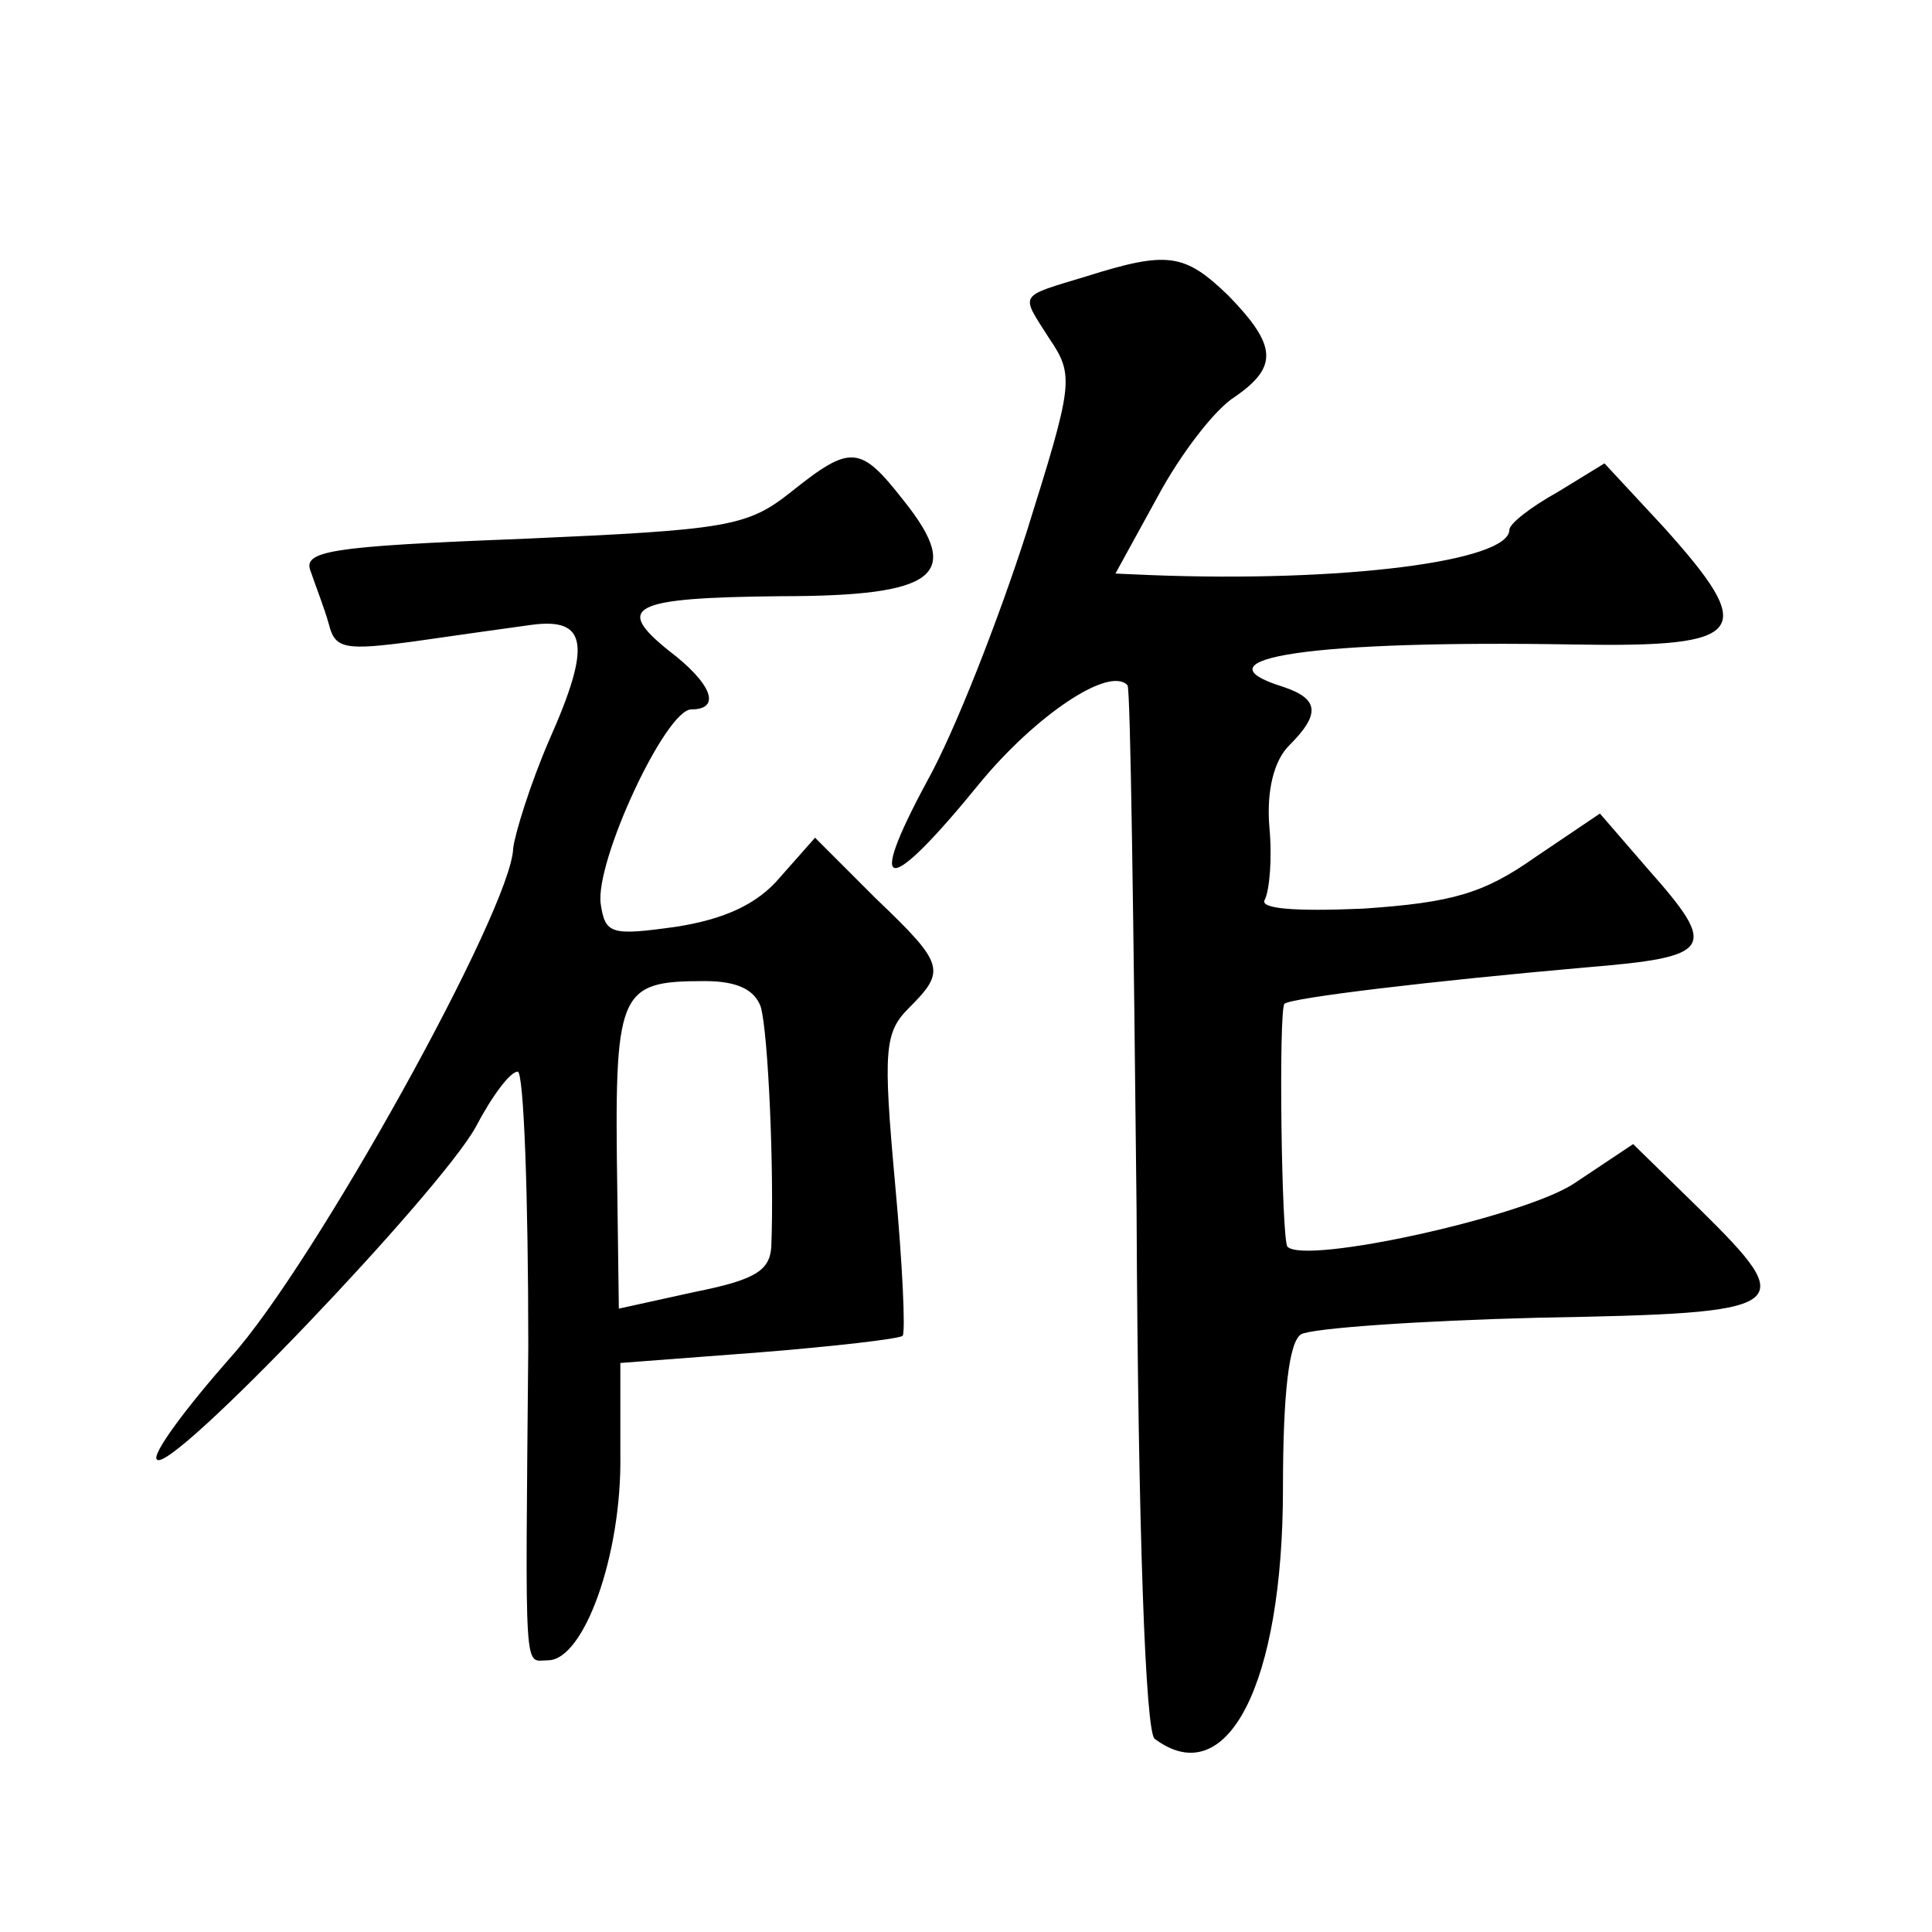
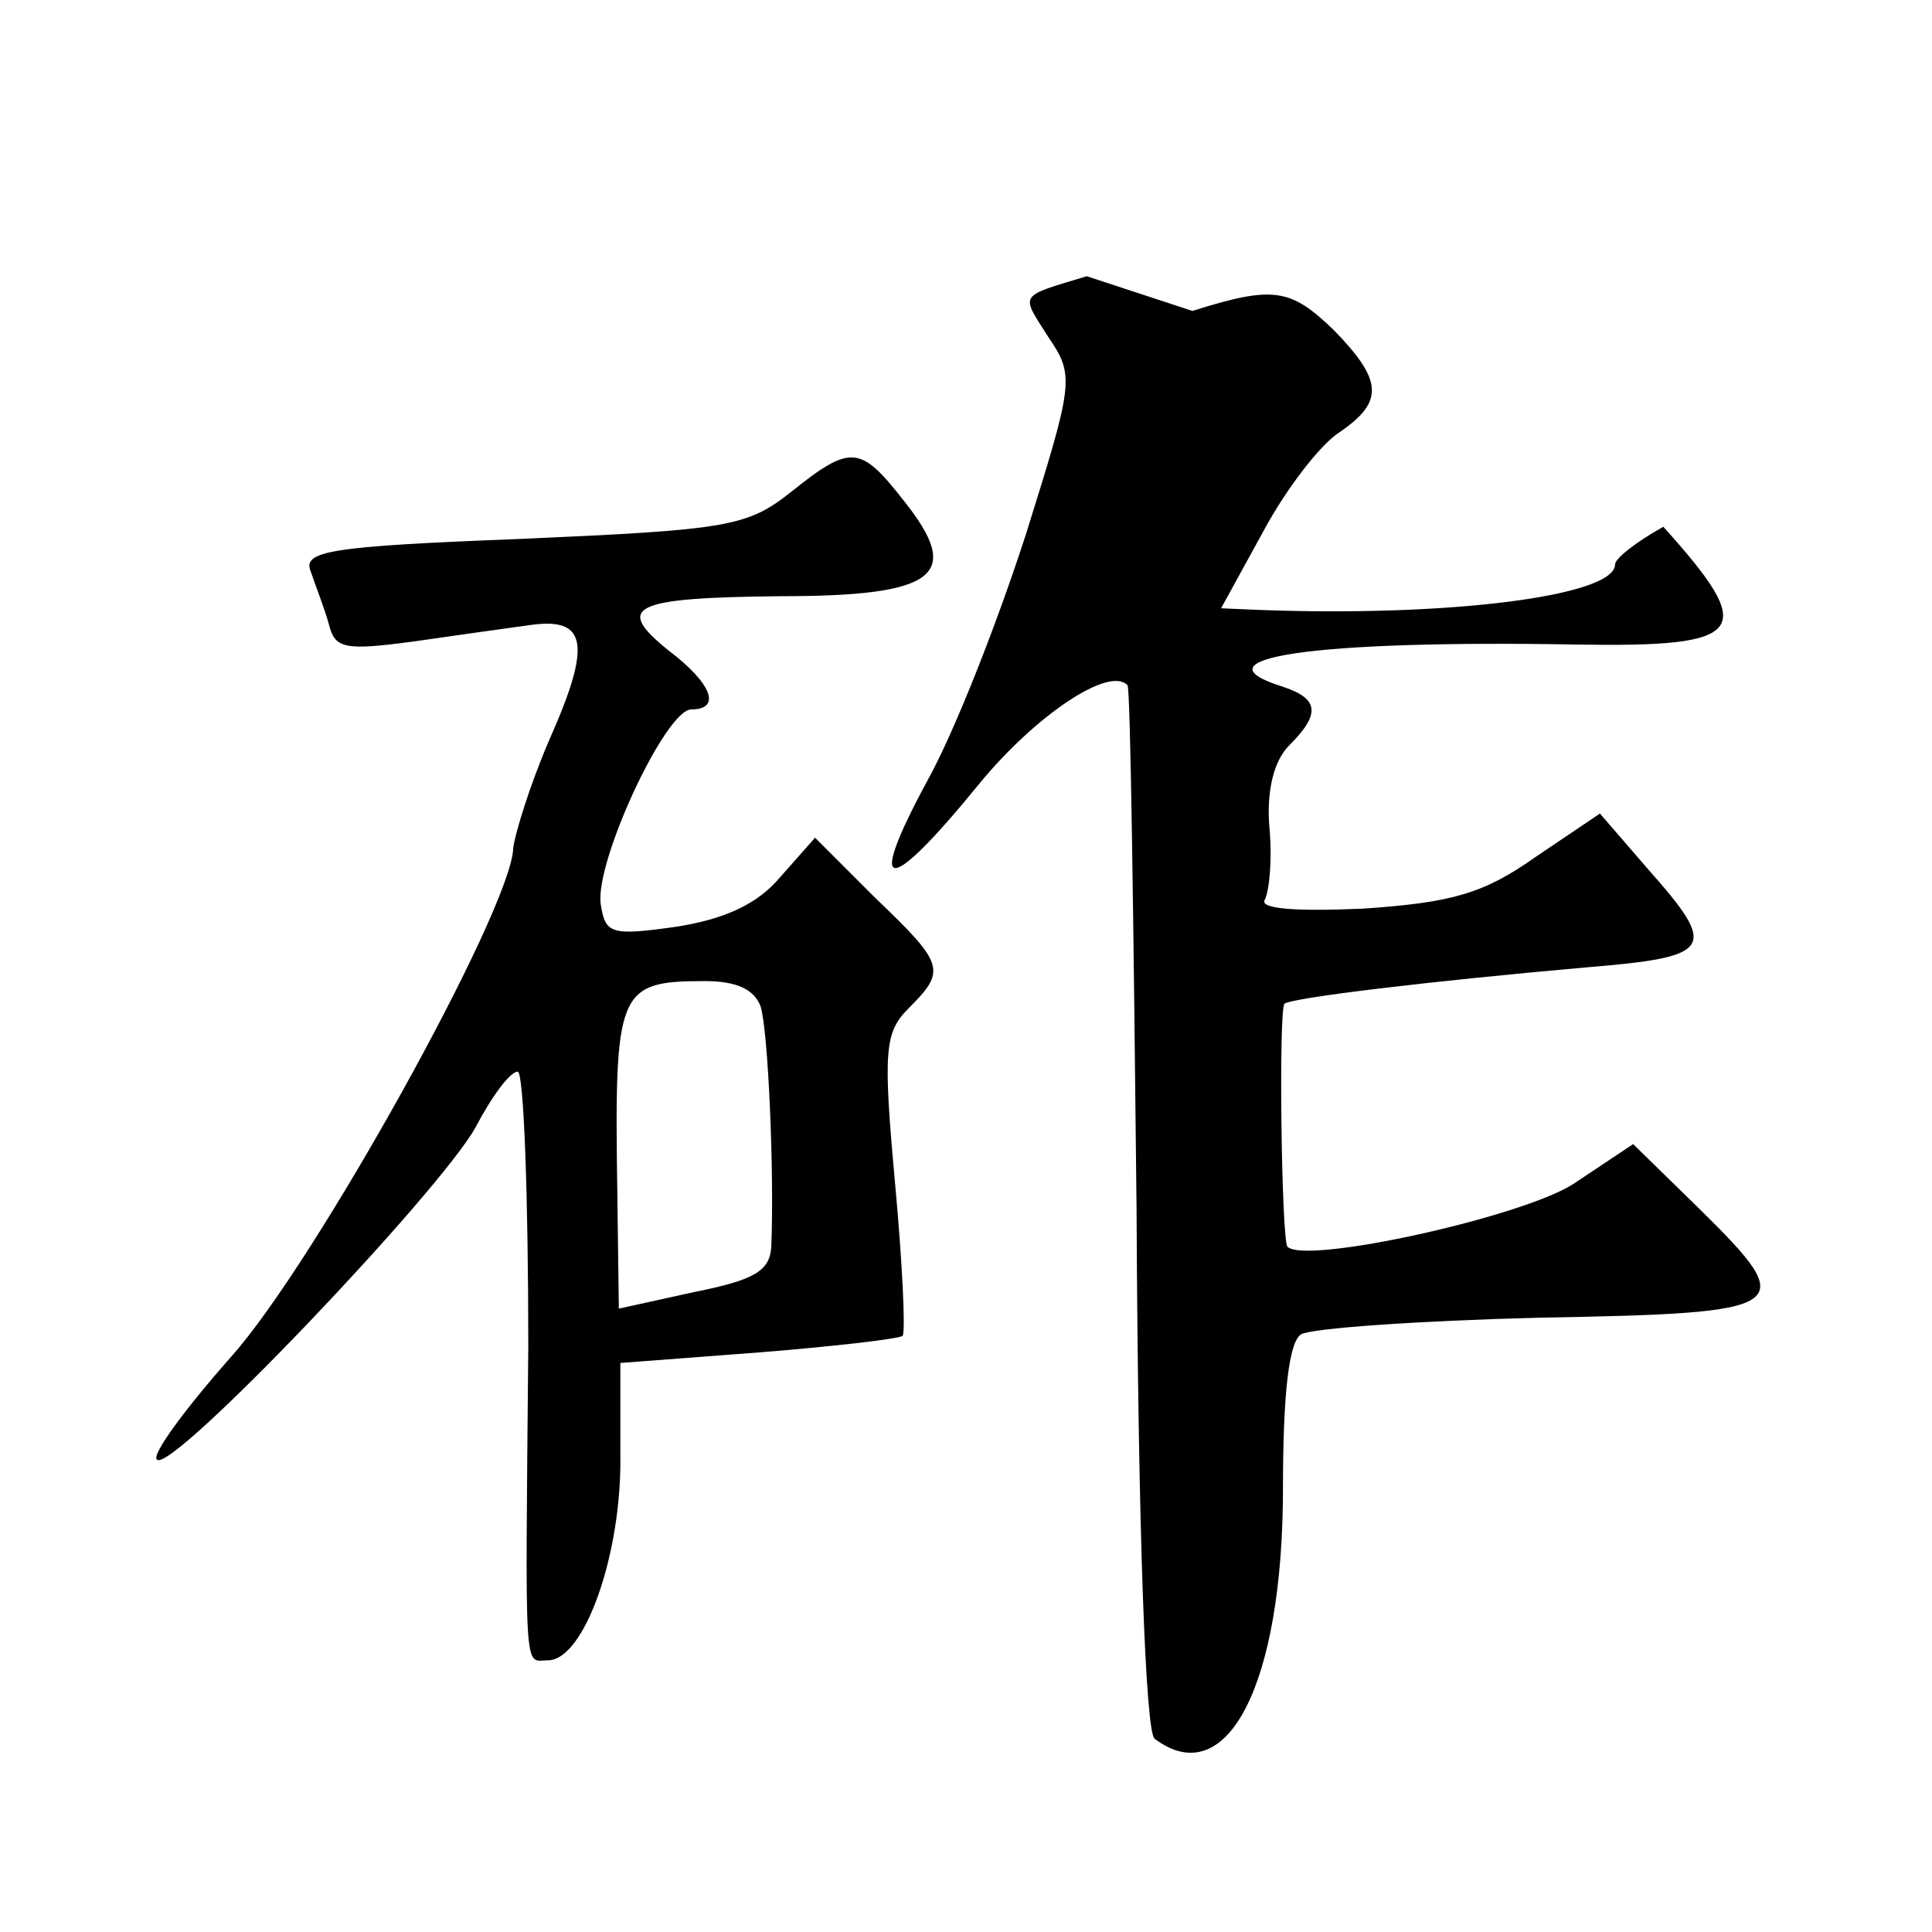
<svg xmlns="http://www.w3.org/2000/svg" version="1.0" width="128pt" height="128pt" viewBox="0 0 128 128" preserveAspectRatio="xMidYMid meet">
  <g transform="translate(0,128) scale(0.1,-0.1)" fill="#0" stroke="none">
-     <path d="M720 1097 c-46 -14 -44 -11 -25 -41 17 -25 16 -30 -15 -129 -18 -56 -47 -131 -66 -165 -41 -76 -26 -76 35 -1 37 45 86 78 98 65 2 -2 4 -158 6 -347 1 -215 6 -347 12 -351 48 -36 85 36 85 166 0 63 4 97 12 102 7 4 78 9 158 11 168 3 173 6 106 72 l-44 43 -39 -26 c-33 -22 -178 -54 -190 -42 -4 4 -6 157 -2 161 5 4 97 15 199 24 85 7 89 12 42 65 l-32 37 -43 -29 c-34 -24 -55 -30 -114 -34 -46 -2 -69 0 -65 6 3 6 5 27 3 48 -2 24 3 44 13 54 21 21 20 31 -4 39 -61 19 20 31 193 28 115 -2 122 8 59 78 l-39 42 -31 -19 c-18 -10 -32 -21 -32 -25 0 -21 -111 -35 -238 -30 l-23 1 28 51 c15 28 38 58 51 66 29 20 28 34 -4 67 -29 28 -40 30 -94 13z M524 954 c-29 -23 -42 -25 -178 -31 -129 -5 -146 -8 -140 -22 3 -9 9 -24 12 -35 4 -16 11 -17 56 -11 28 4 63 9 78 11 37 5 40 -13 12 -76 -13 -30 -23 -63 -24 -72 -1 -40 -132 -276 -187 -337 -30 -34 -53 -65 -49 -68 9 -10 187 177 211 220 11 21 23 37 28 37 4 0 7 -82 7 -182 -2 -224 -3 -208 13 -208 24 0 49 70 48 136 l0 61 92 7 c50 4 93 9 95 11 2 2 0 47 -5 101 -8 88 -7 100 9 116 25 25 24 29 -22 73 l-40 40 -23 -26 c-15 -18 -37 -28 -69 -33 -43 -6 -47 -5 -50 15 -4 28 43 129 60 129 20 0 14 17 -15 39 -36 29 -25 35 74 36 104 0 121 14 82 63 -29 37 -35 38 -75 6z m-20 -341 c5 -17 9 -110 7 -159 -1 -16 -11 -22 -51 -30 l-50 -11 -1 76 c-2 135 0 141 58 141 22 0 33 -6 37 -17z" />
+     <path d="M720 1097 c-46 -14 -44 -11 -25 -41 17 -25 16 -30 -15 -129 -18 -56 -47 -131 -66 -165 -41 -76 -26 -76 35 -1 37 45 86 78 98 65 2 -2 4 -158 6 -347 1 -215 6 -347 12 -351 48 -36 85 36 85 166 0 63 4 97 12 102 7 4 78 9 158 11 168 3 173 6 106 72 l-44 43 -39 -26 c-33 -22 -178 -54 -190 -42 -4 4 -6 157 -2 161 5 4 97 15 199 24 85 7 89 12 42 65 l-32 37 -43 -29 c-34 -24 -55 -30 -114 -34 -46 -2 -69 0 -65 6 3 6 5 27 3 48 -2 24 3 44 13 54 21 21 20 31 -4 39 -61 19 20 31 193 28 115 -2 122 8 59 78 c-18 -10 -32 -21 -32 -25 0 -21 -111 -35 -238 -30 l-23 1 28 51 c15 28 38 58 51 66 29 20 28 34 -4 67 -29 28 -40 30 -94 13z M524 954 c-29 -23 -42 -25 -178 -31 -129 -5 -146 -8 -140 -22 3 -9 9 -24 12 -35 4 -16 11 -17 56 -11 28 4 63 9 78 11 37 5 40 -13 12 -76 -13 -30 -23 -63 -24 -72 -1 -40 -132 -276 -187 -337 -30 -34 -53 -65 -49 -68 9 -10 187 177 211 220 11 21 23 37 28 37 4 0 7 -82 7 -182 -2 -224 -3 -208 13 -208 24 0 49 70 48 136 l0 61 92 7 c50 4 93 9 95 11 2 2 0 47 -5 101 -8 88 -7 100 9 116 25 25 24 29 -22 73 l-40 40 -23 -26 c-15 -18 -37 -28 -69 -33 -43 -6 -47 -5 -50 15 -4 28 43 129 60 129 20 0 14 17 -15 39 -36 29 -25 35 74 36 104 0 121 14 82 63 -29 37 -35 38 -75 6z m-20 -341 c5 -17 9 -110 7 -159 -1 -16 -11 -22 -51 -30 l-50 -11 -1 76 c-2 135 0 141 58 141 22 0 33 -6 37 -17z" />
  </g>
</svg>